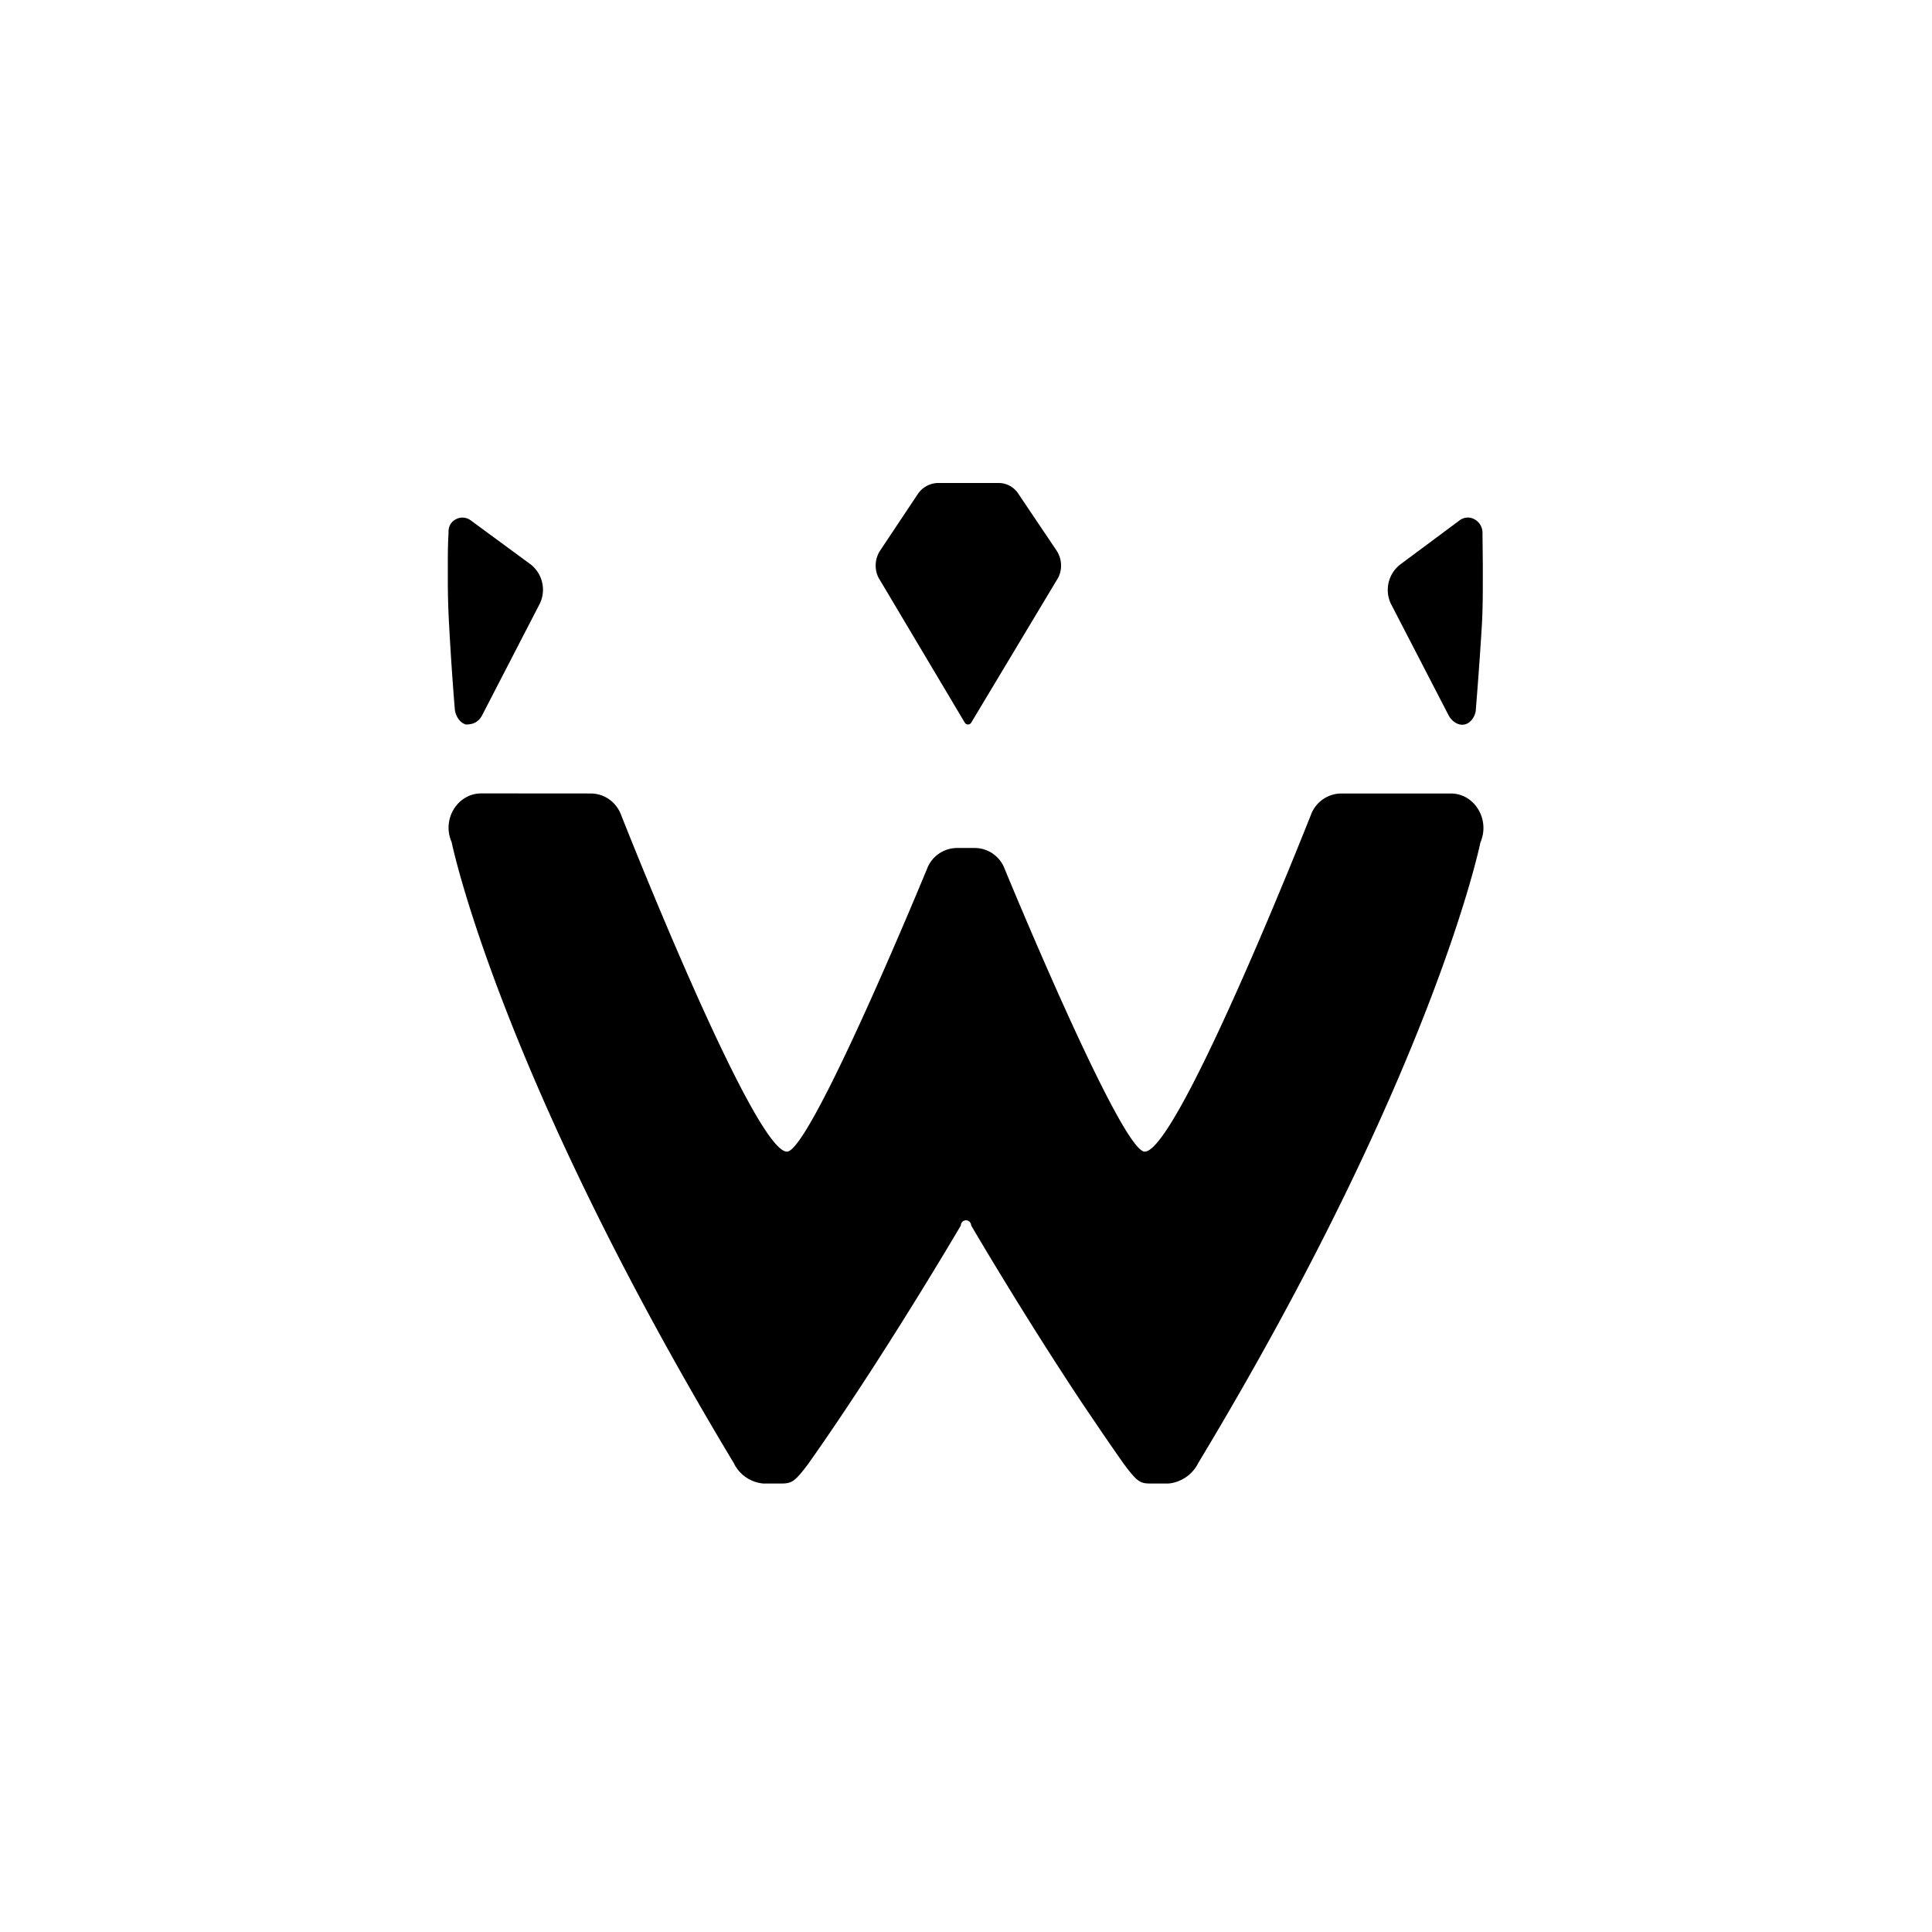
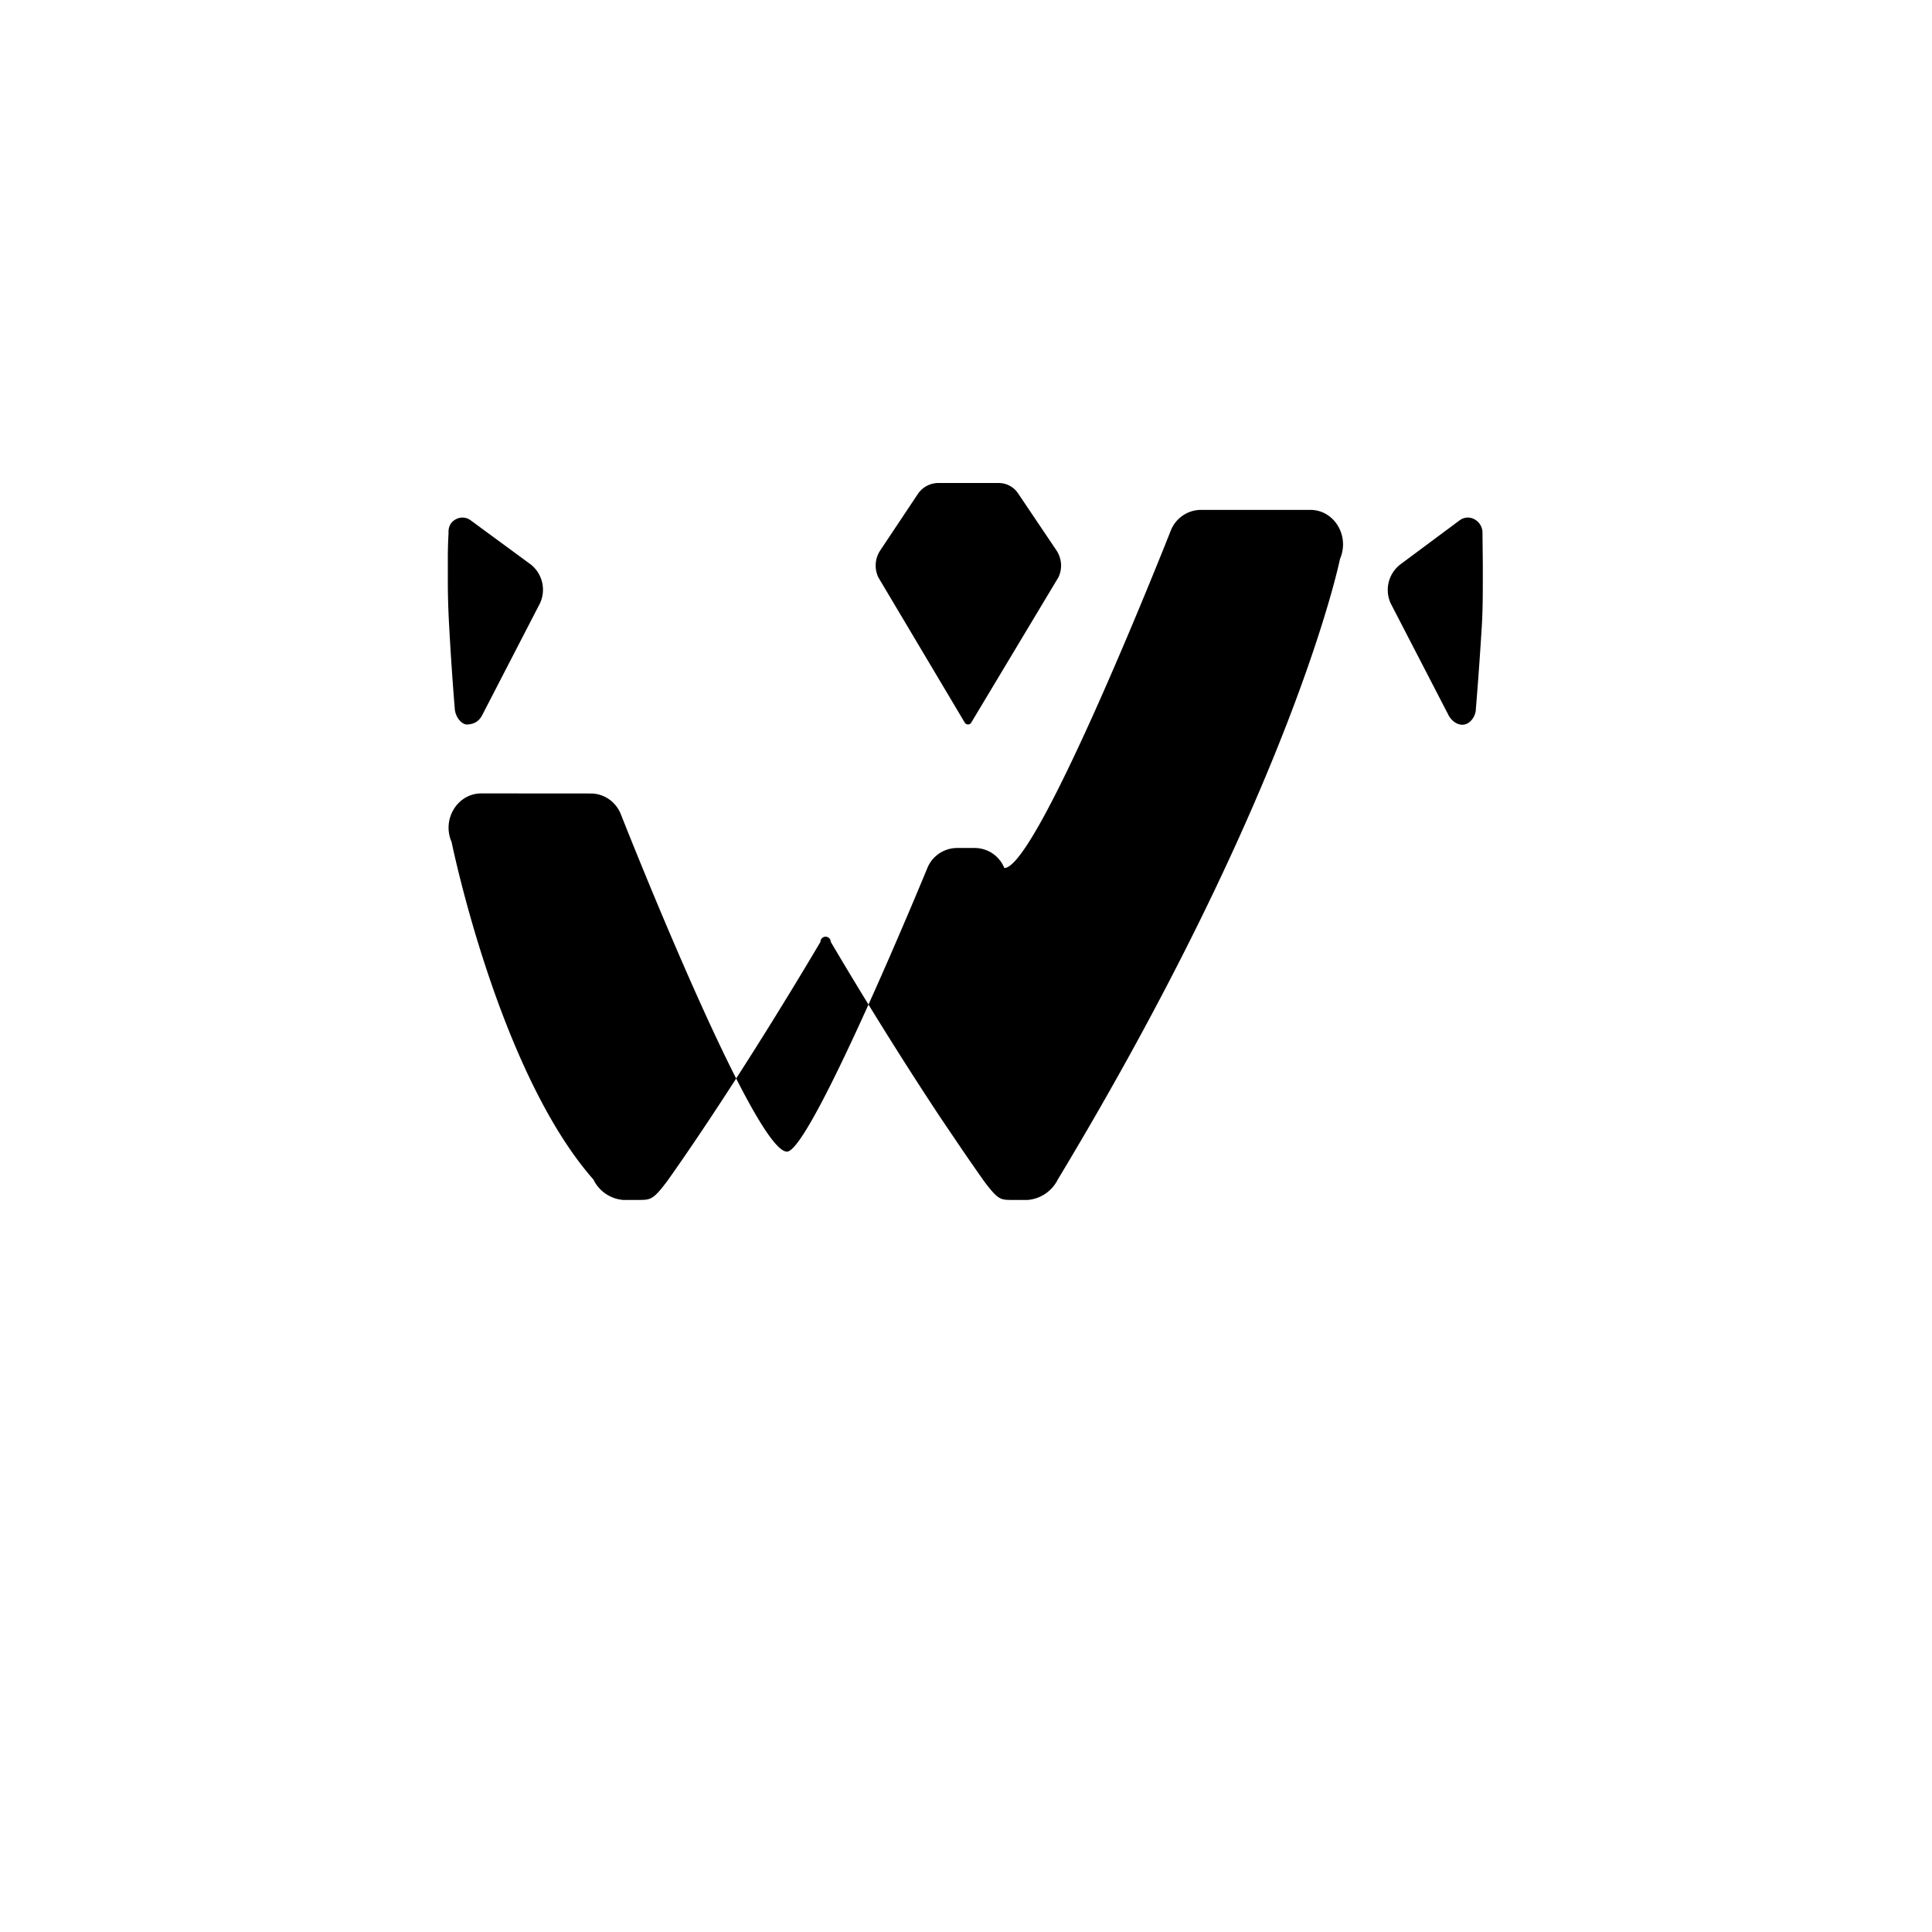
<svg xmlns="http://www.w3.org/2000/svg" width="800" height="800" viewBox="0 0 24 24">
-   <path fill="currentColor" d="M7.337 9.857c.172 0 .317.107.377.262c0 0 1.646 4.187 2.062 4.187c.296 0 1.744-3.523 1.744-3.523a.4.4 0 0 1 .369-.249h.218c.163 0 .309.099.369.249c0 0 1.448 3.523 1.744 3.523c.416 0 2.066-4.187 2.066-4.187a.405.405 0 0 1 .373-.262h1.363c.295 0 .492.322.368.609c0 0-.574 2.845-3.506 7.71a.46.46 0 0 1-.372.253h-.189c-.154 0-.18 0-.36-.24q-.148-.21-.291-.42l-.232-.343c-.741-1.115-1.376-2.203-1.376-2.203a.065.065 0 0 0-.064-.064a.064.064 0 0 0-.064.064s-.964 1.646-1.899 2.966c-.18.24-.21.24-.364.24h-.189a.45.45 0 0 1-.368-.253C6.189 13.31 5.61 10.46 5.61 10.46c-.124-.282.073-.604.369-.604zM12.403 6a.29.29 0 0 1 .244.129l.476.707a.34.34 0 0 1 .026.334l-1.08 1.8a.05.05 0 0 1-.043.03a.05.05 0 0 1-.043-.026l-1.071-1.8a.34.34 0 0 1 .021-.334l.471-.707A.31.31 0 0 1 11.653 6zm-6.557.463l.746.548a.4.4 0 0 1 .115.485L5.992 8.88c-.039.077-.099.12-.202.12c-.077-.017-.137-.111-.141-.201c0 0-.039-.459-.069-1.016a10 10 0 0 1-.017-.609v-.231c0-.189.009-.317.009-.317c-.005-.073.021-.137.085-.172a.17.17 0 0 1 .189.009m12.287 0a.17.17 0 0 1 .189-.009a.19.19 0 0 1 .094.172l.004.377v.171c0 .189 0 .407-.013.613c-.034.557-.073 1.016-.073 1.016c0 .086-.06.18-.141.197s-.163-.043-.201-.12l-.716-1.384a.4.4 0 0 1 .12-.485z" />
+   <path fill="currentColor" d="M7.337 9.857c.172 0 .317.107.377.262c0 0 1.646 4.187 2.062 4.187c.296 0 1.744-3.523 1.744-3.523a.4.4 0 0 1 .369-.249h.218c.163 0 .309.099.369.249c.416 0 2.066-4.187 2.066-4.187a.405.405 0 0 1 .373-.262h1.363c.295 0 .492.322.368.609c0 0-.574 2.845-3.506 7.71a.46.46 0 0 1-.372.253h-.189c-.154 0-.18 0-.36-.24q-.148-.21-.291-.42l-.232-.343c-.741-1.115-1.376-2.203-1.376-2.203a.065.065 0 0 0-.064-.064a.064.064 0 0 0-.064.064s-.964 1.646-1.899 2.966c-.18.24-.21.24-.364.24h-.189a.45.45 0 0 1-.368-.253C6.189 13.31 5.61 10.46 5.61 10.46c-.124-.282.073-.604.369-.604zM12.403 6a.29.29 0 0 1 .244.129l.476.707a.34.34 0 0 1 .026.334l-1.08 1.8a.05.05 0 0 1-.043.03a.05.05 0 0 1-.043-.026l-1.071-1.8a.34.34 0 0 1 .021-.334l.471-.707A.31.31 0 0 1 11.653 6zm-6.557.463l.746.548a.4.4 0 0 1 .115.485L5.992 8.88c-.039.077-.099.12-.202.12c-.077-.017-.137-.111-.141-.201c0 0-.039-.459-.069-1.016a10 10 0 0 1-.017-.609v-.231c0-.189.009-.317.009-.317c-.005-.073.021-.137.085-.172a.17.17 0 0 1 .189.009m12.287 0a.17.17 0 0 1 .189-.009a.19.19 0 0 1 .094.172l.004.377v.171c0 .189 0 .407-.013.613c-.034.557-.073 1.016-.073 1.016c0 .086-.06.18-.141.197s-.163-.043-.201-.12l-.716-1.384a.4.4 0 0 1 .12-.485z" />
</svg>